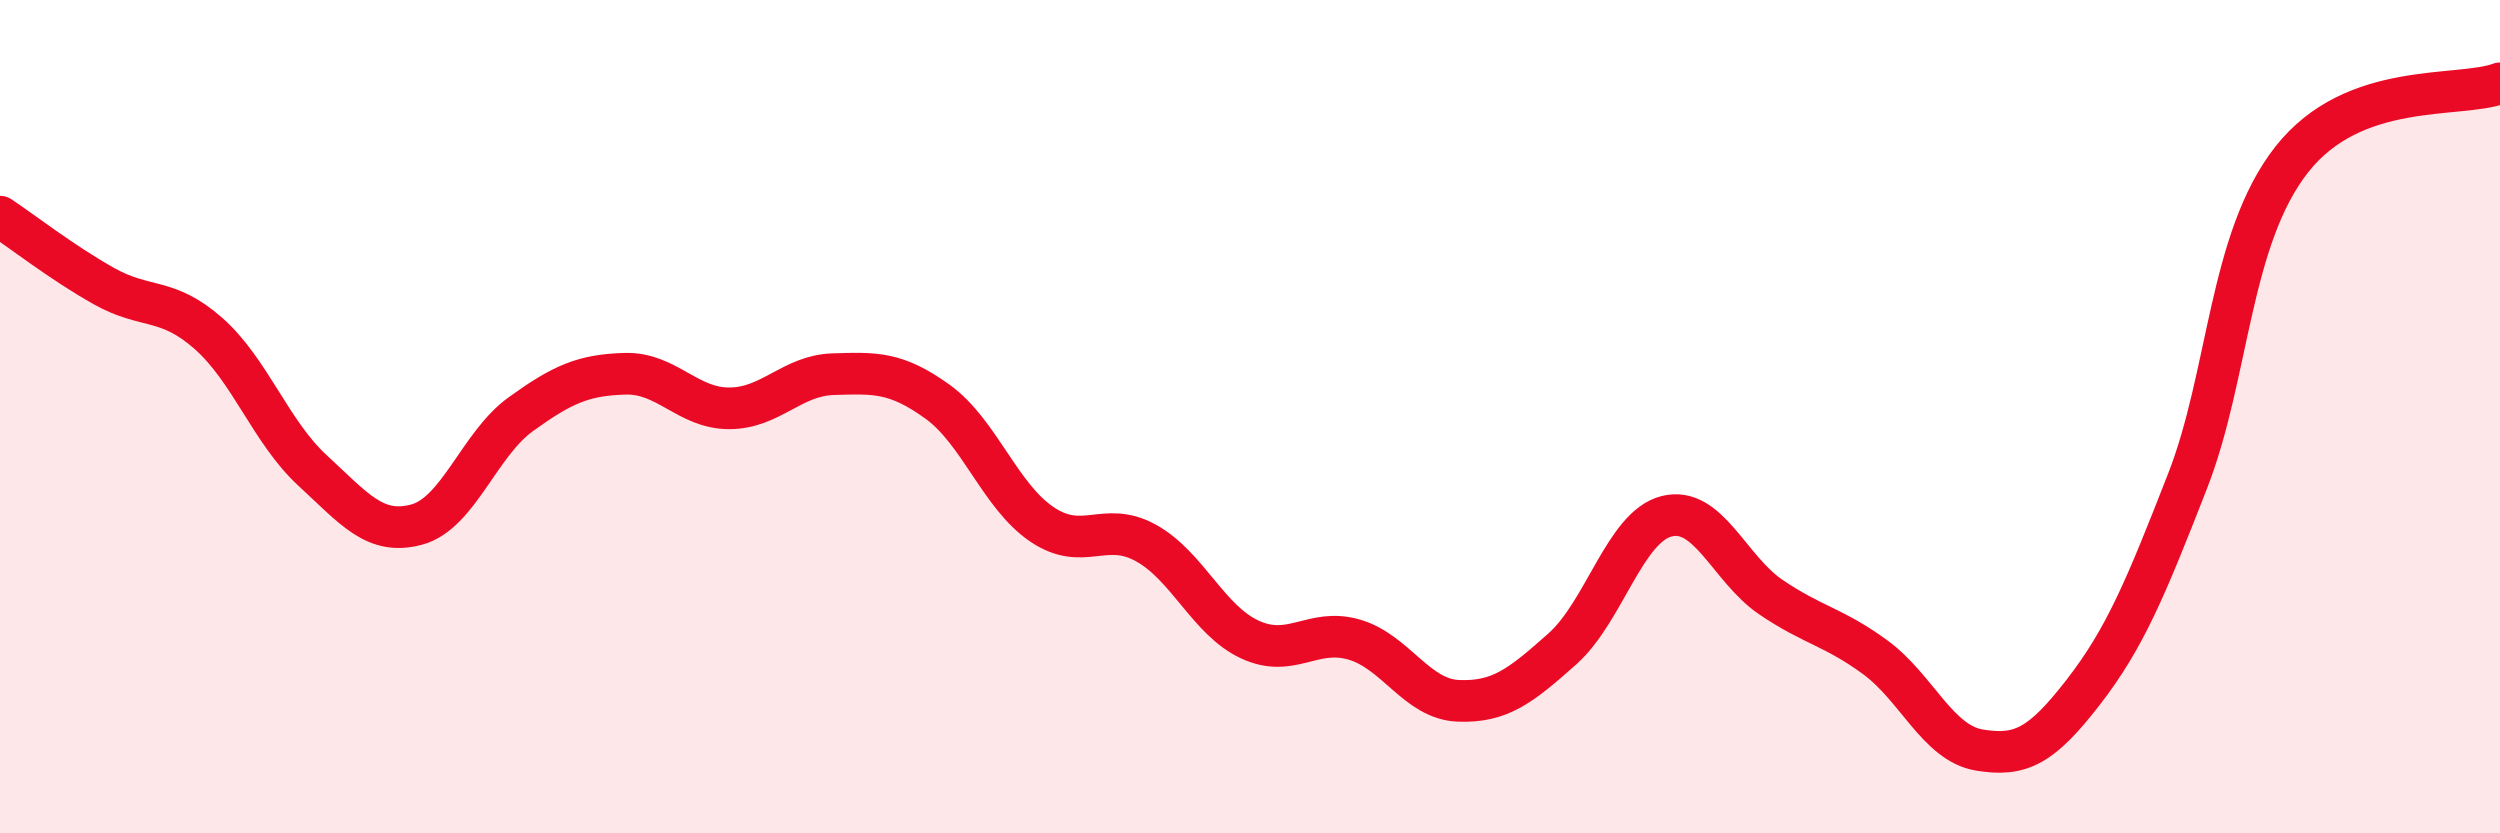
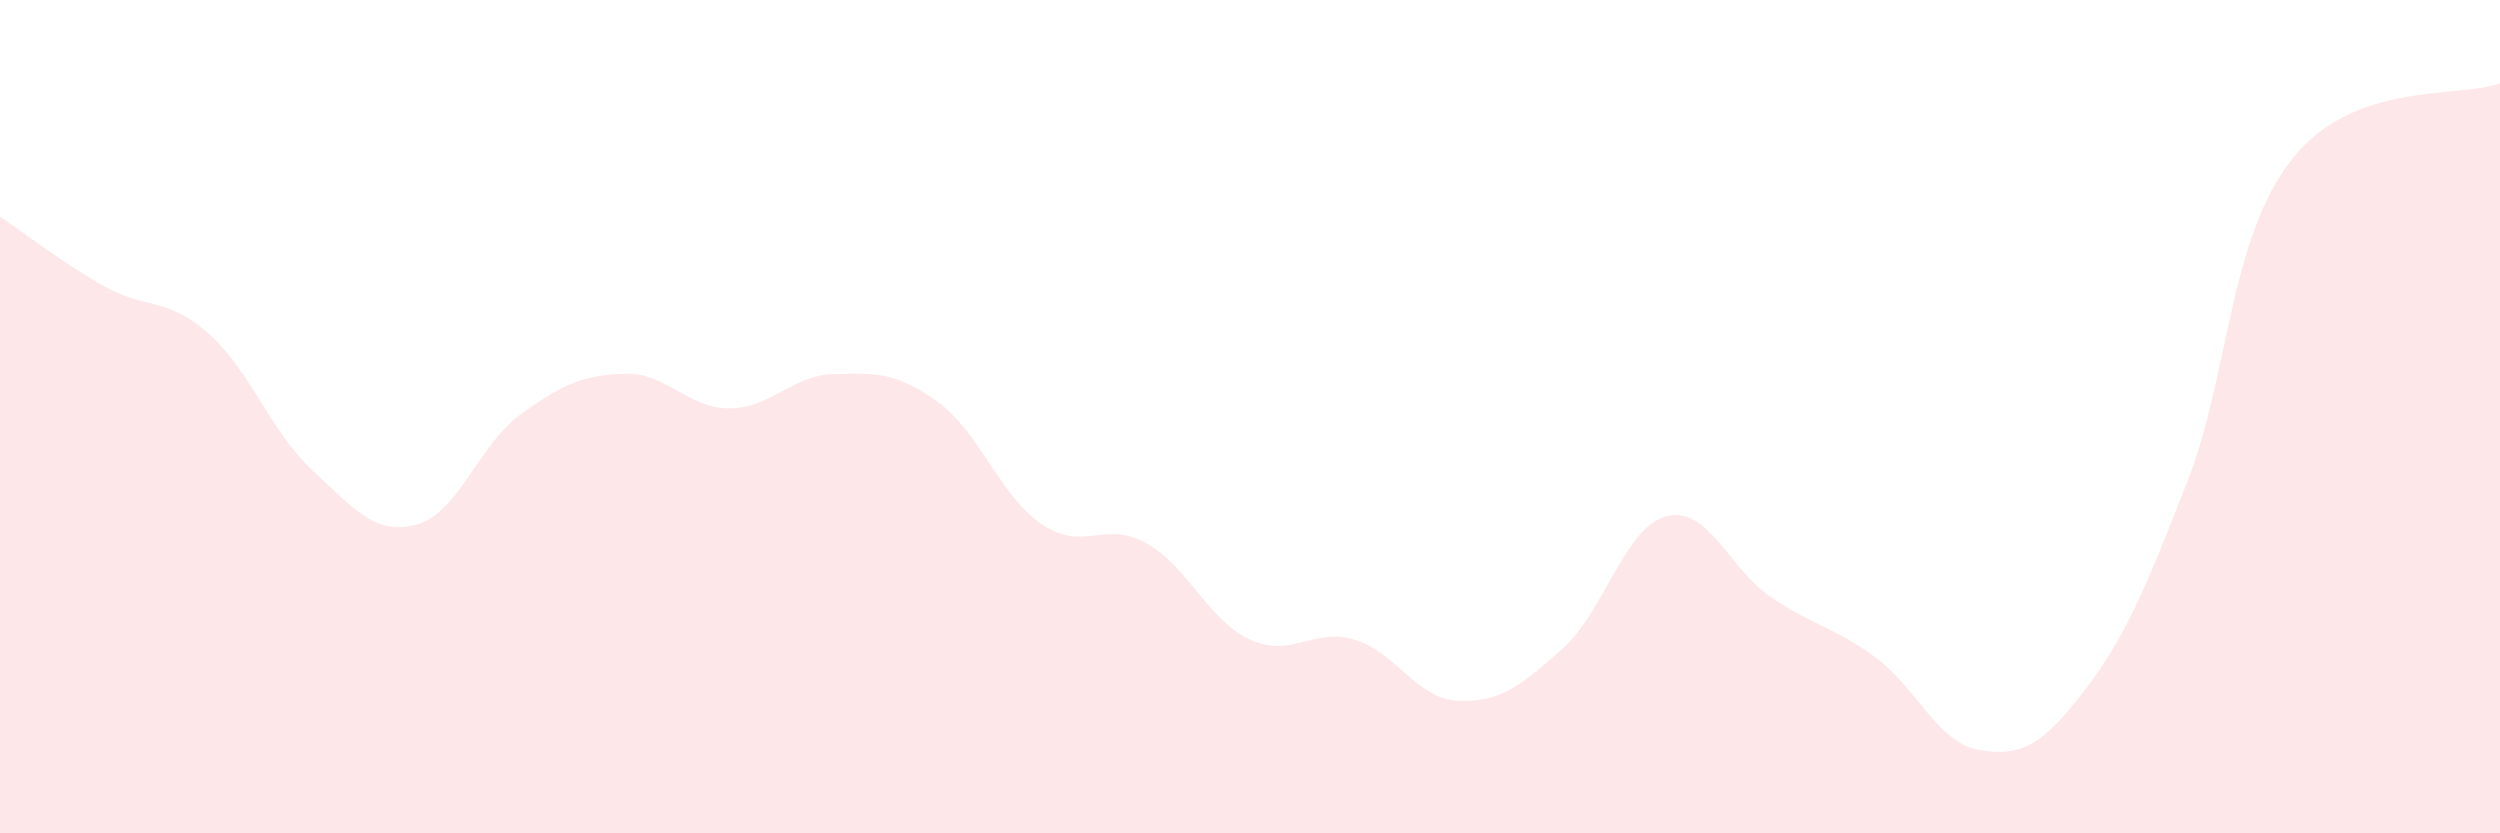
<svg xmlns="http://www.w3.org/2000/svg" width="60" height="20" viewBox="0 0 60 20">
  <path d="M 0,5.2 C 0.5,5.53 1.5,6.31 2.5,6.87 C 3.5,7.43 4,7.12 5,8 C 6,8.88 6.5,10.37 7.5,11.29 C 8.5,12.21 9,12.86 10,12.59 C 11,12.32 11.5,10.66 12.5,9.94 C 13.5,9.22 14,9 15,8.97 C 16,8.94 16.5,9.8 17.5,9.8 C 18.5,9.8 19,9.01 20,8.98 C 21,8.95 21.5,8.92 22.5,9.64 C 23.5,10.36 24,11.9 25,12.58 C 26,13.26 26.5,12.48 27.5,13.03 C 28.5,13.58 29,14.89 30,15.35 C 31,15.81 31.5,15.06 32.5,15.35 C 33.5,15.64 34,16.78 35,16.82 C 36,16.86 36.5,16.46 37.5,15.57 C 38.5,14.68 39,12.64 40,12.39 C 41,12.14 41.5,13.65 42.5,14.33 C 43.5,15.01 44,15.04 45,15.77 C 46,16.5 46.5,17.83 47.5,18 C 48.5,18.17 49,17.9 50,16.61 C 51,15.32 51.5,14.11 52.5,11.55 C 53.5,8.99 53.5,5.74 55,3.83 C 56.5,1.92 59,2.37 60,2L60 20L0 20Z" fill="#EB0A25" opacity="0.1" stroke-linecap="round" stroke-linejoin="round" />
-   <path d="M 0,5.2 C 0.5,5.53 1.5,6.31 2.5,6.87 C 3.5,7.43 4,7.12 5,8 C 6,8.88 6.5,10.37 7.5,11.29 C 8.5,12.21 9,12.86 10,12.59 C 11,12.32 11.5,10.66 12.5,9.94 C 13.5,9.22 14,9 15,8.97 C 16,8.94 16.5,9.8 17.5,9.8 C 18.5,9.8 19,9.01 20,8.98 C 21,8.95 21.5,8.92 22.5,9.64 C 23.5,10.36 24,11.9 25,12.58 C 26,13.26 26.5,12.48 27.5,13.03 C 28.5,13.58 29,14.89 30,15.35 C 31,15.81 31.5,15.06 32.5,15.35 C 33.5,15.64 34,16.78 35,16.82 C 36,16.86 36.5,16.46 37.5,15.57 C 38.5,14.68 39,12.64 40,12.39 C 41,12.14 41.5,13.65 42.5,14.33 C 43.5,15.01 44,15.04 45,15.77 C 46,16.5 46.5,17.83 47.5,18 C 48.5,18.17 49,17.9 50,16.61 C 51,15.32 51.5,14.11 52.5,11.55 C 53.5,8.99 53.5,5.74 55,3.83 C 56.5,1.92 59,2.37 60,2" stroke="#EB0A25" stroke-width="1" fill="none" stroke-linecap="round" stroke-linejoin="round" />
</svg>